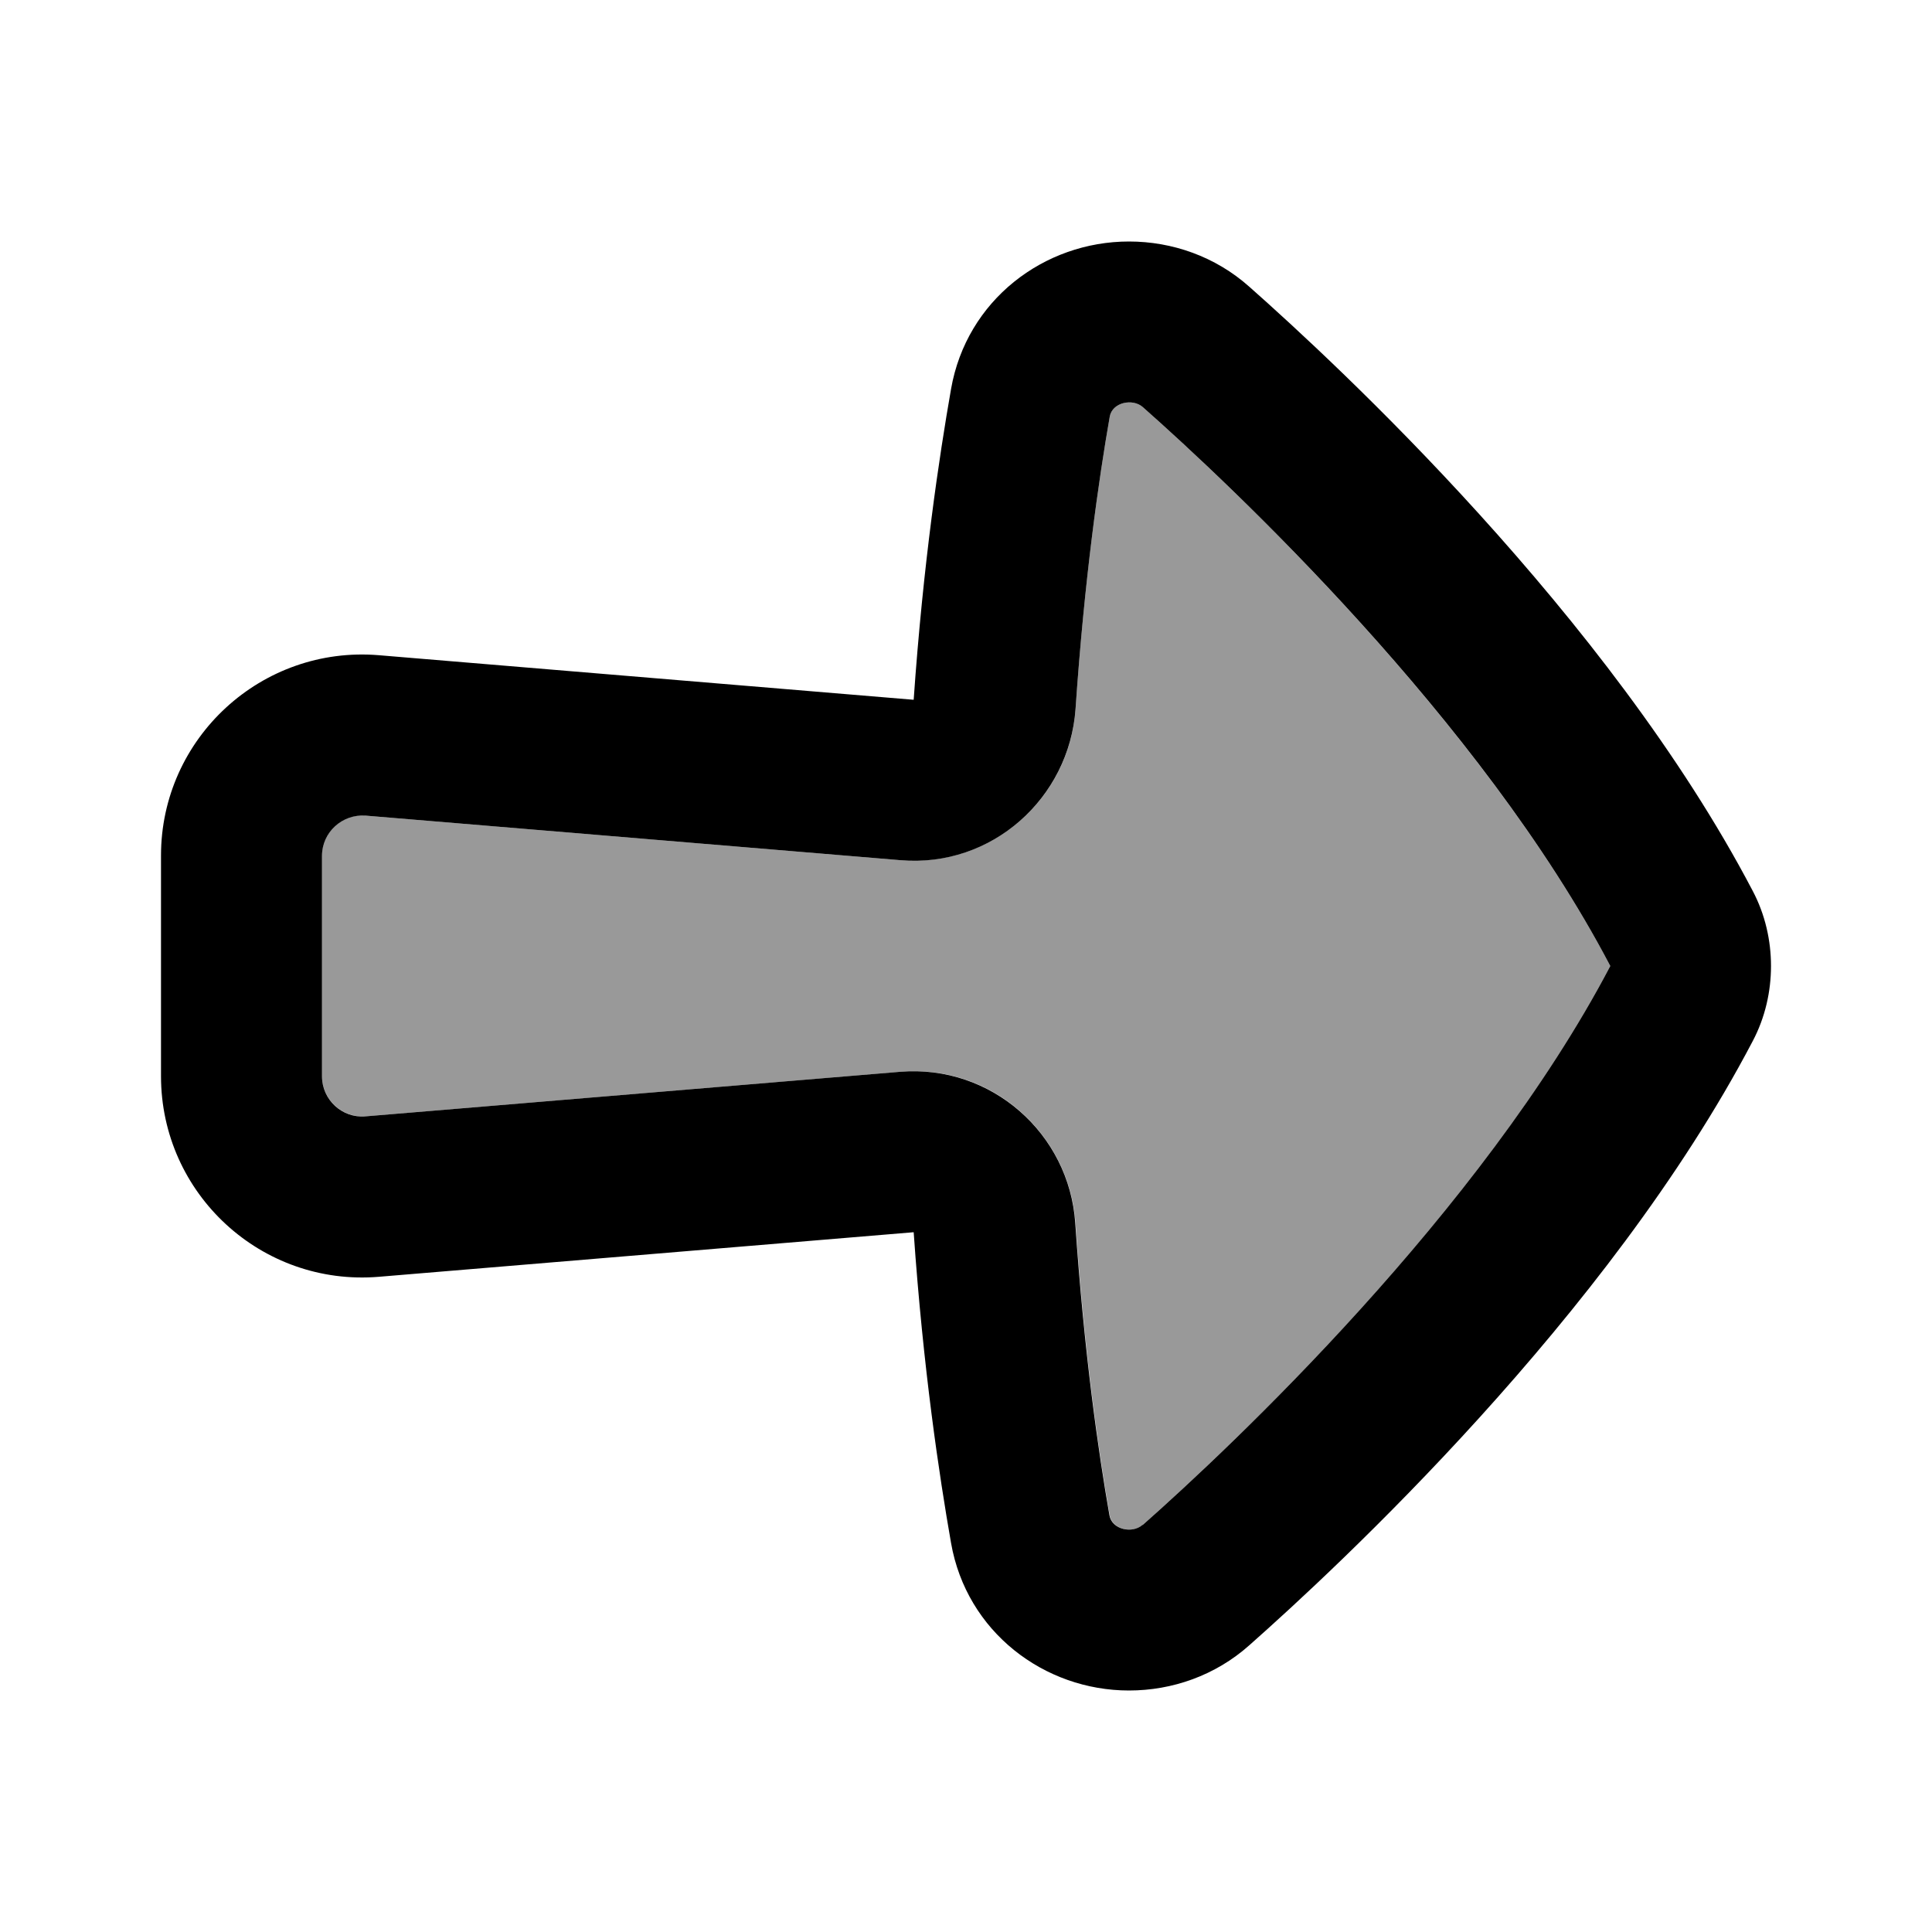
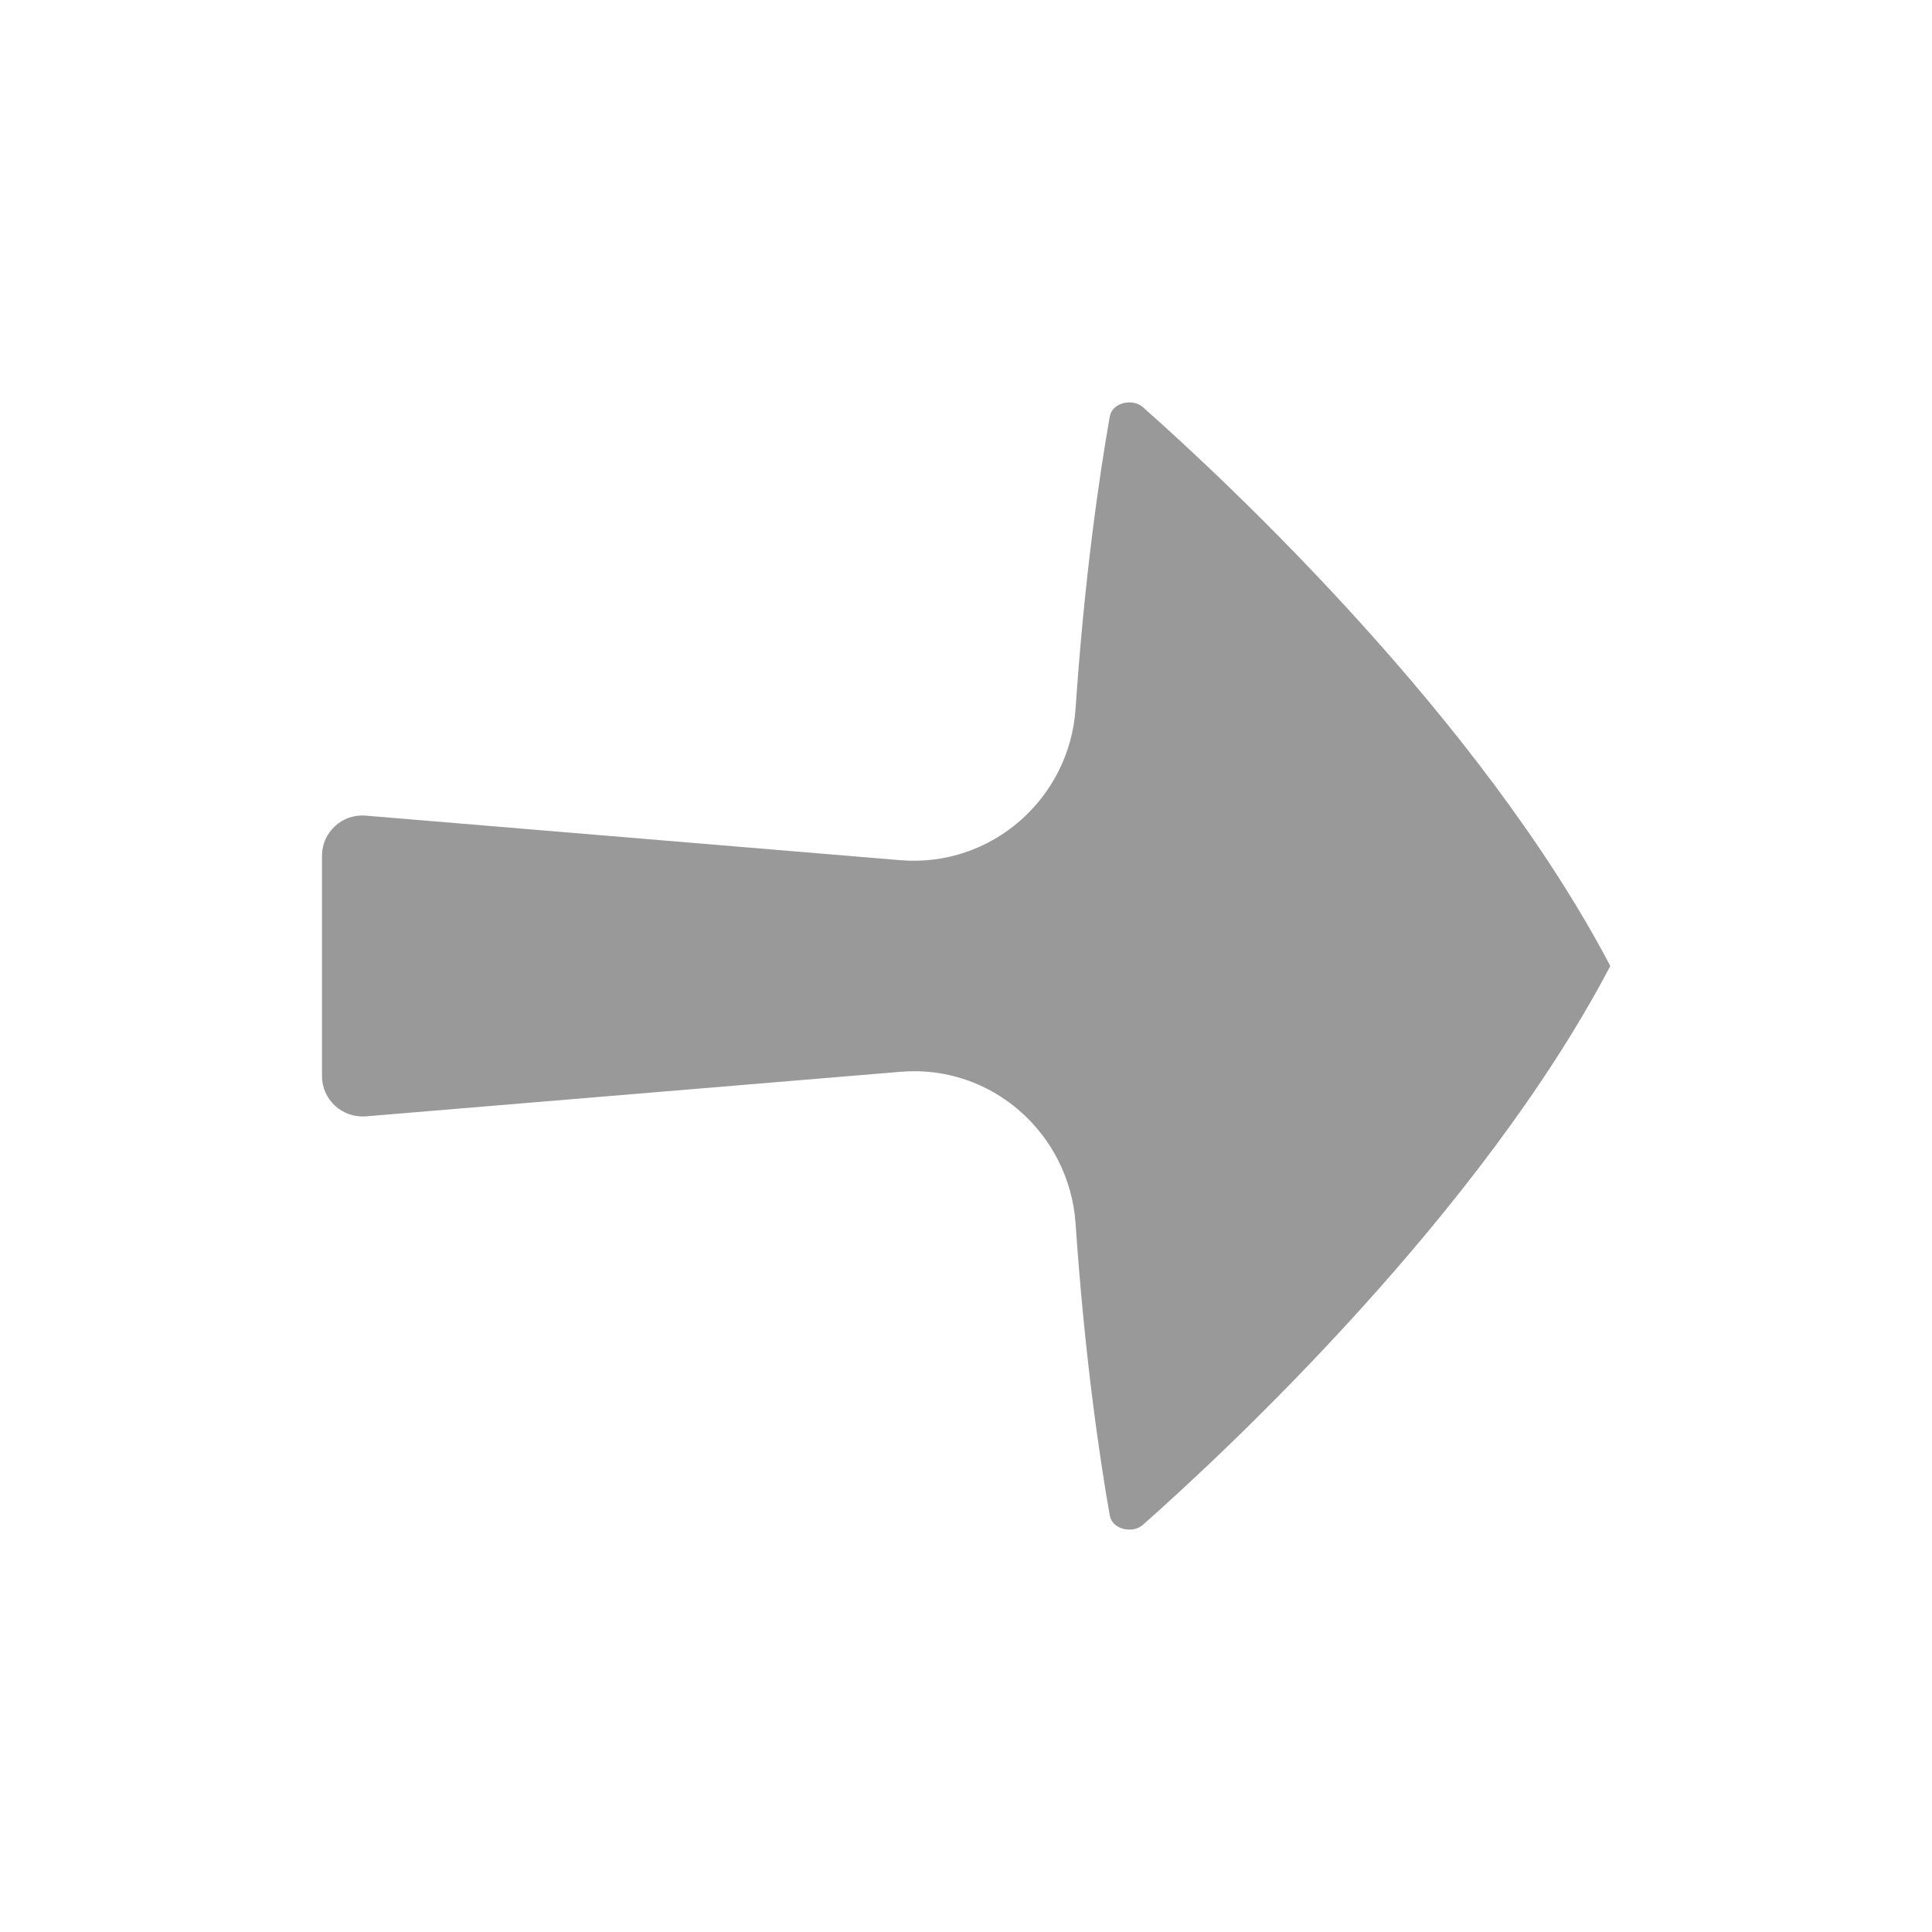
<svg xmlns="http://www.w3.org/2000/svg" viewBox="0 0 672 672">
  <path opacity=".4" fill="currentColor" d="M112 297.6L112 374.3C112 382.5 119 388.9 127.2 388.3L313.2 372.8C345 370.1 371.9 394.4 374.1 425.4C377.2 470.8 382.2 505.4 386 527.1C386.9 532.1 394 533.5 397.5 530.4C427.6 503.8 515.2 421.7 560.1 336C515.2 250.4 427.6 168.2 397.5 141.6C394 138.5 386.9 139.9 386 144.9C382.2 166.6 377.2 201.1 374.1 246.6C372 277.6 345 301.8 313.2 299.2L127.2 283.7C119 283 112 289.5 112 297.6z" />
-   <path fill="currentColor" d="M392.7 588C407.7 588 422.7 582.8 434.5 572.3C464.8 545.5 559.5 457.8 609.6 362.2C614 353.9 616 344.8 616 336C616 327.2 614 318.1 609.6 309.8C559.5 214.2 464.8 126.5 434.5 99.7C422.7 89.2 407.7 84 392.7 84C363.1 84 336.2 104.4 330.8 135.3C326.7 158.7 321.1 195.9 317.8 243.4L131.8 227.9C91 224.5 56 256.7 56 297.6L56 374.3C56 415.3 91 447.5 131.8 444.1L317.8 428.6C321.1 476.1 326.7 513.3 330.8 536.7C336.2 567.6 363.2 588 392.7 588zM397.4 530.4C393.9 533.5 386.8 532.1 385.9 527.1C382.1 505.4 377.1 470.9 374 425.4C371.9 394.4 344.9 370.2 313.1 372.8L127.1 388.3C119 389 112 382.5 112 374.4L112 297.7C112 289.5 119 283.1 127.2 283.7L313.2 299.2C345 301.9 371.9 277.6 374.1 246.6C377.2 201.2 382.2 166.6 386 144.9C386.9 139.9 394 138.5 397.5 141.6C427.6 168.2 515.2 250.3 560.1 336C515.2 421.6 427.6 503.8 397.5 530.4z" />
</svg>